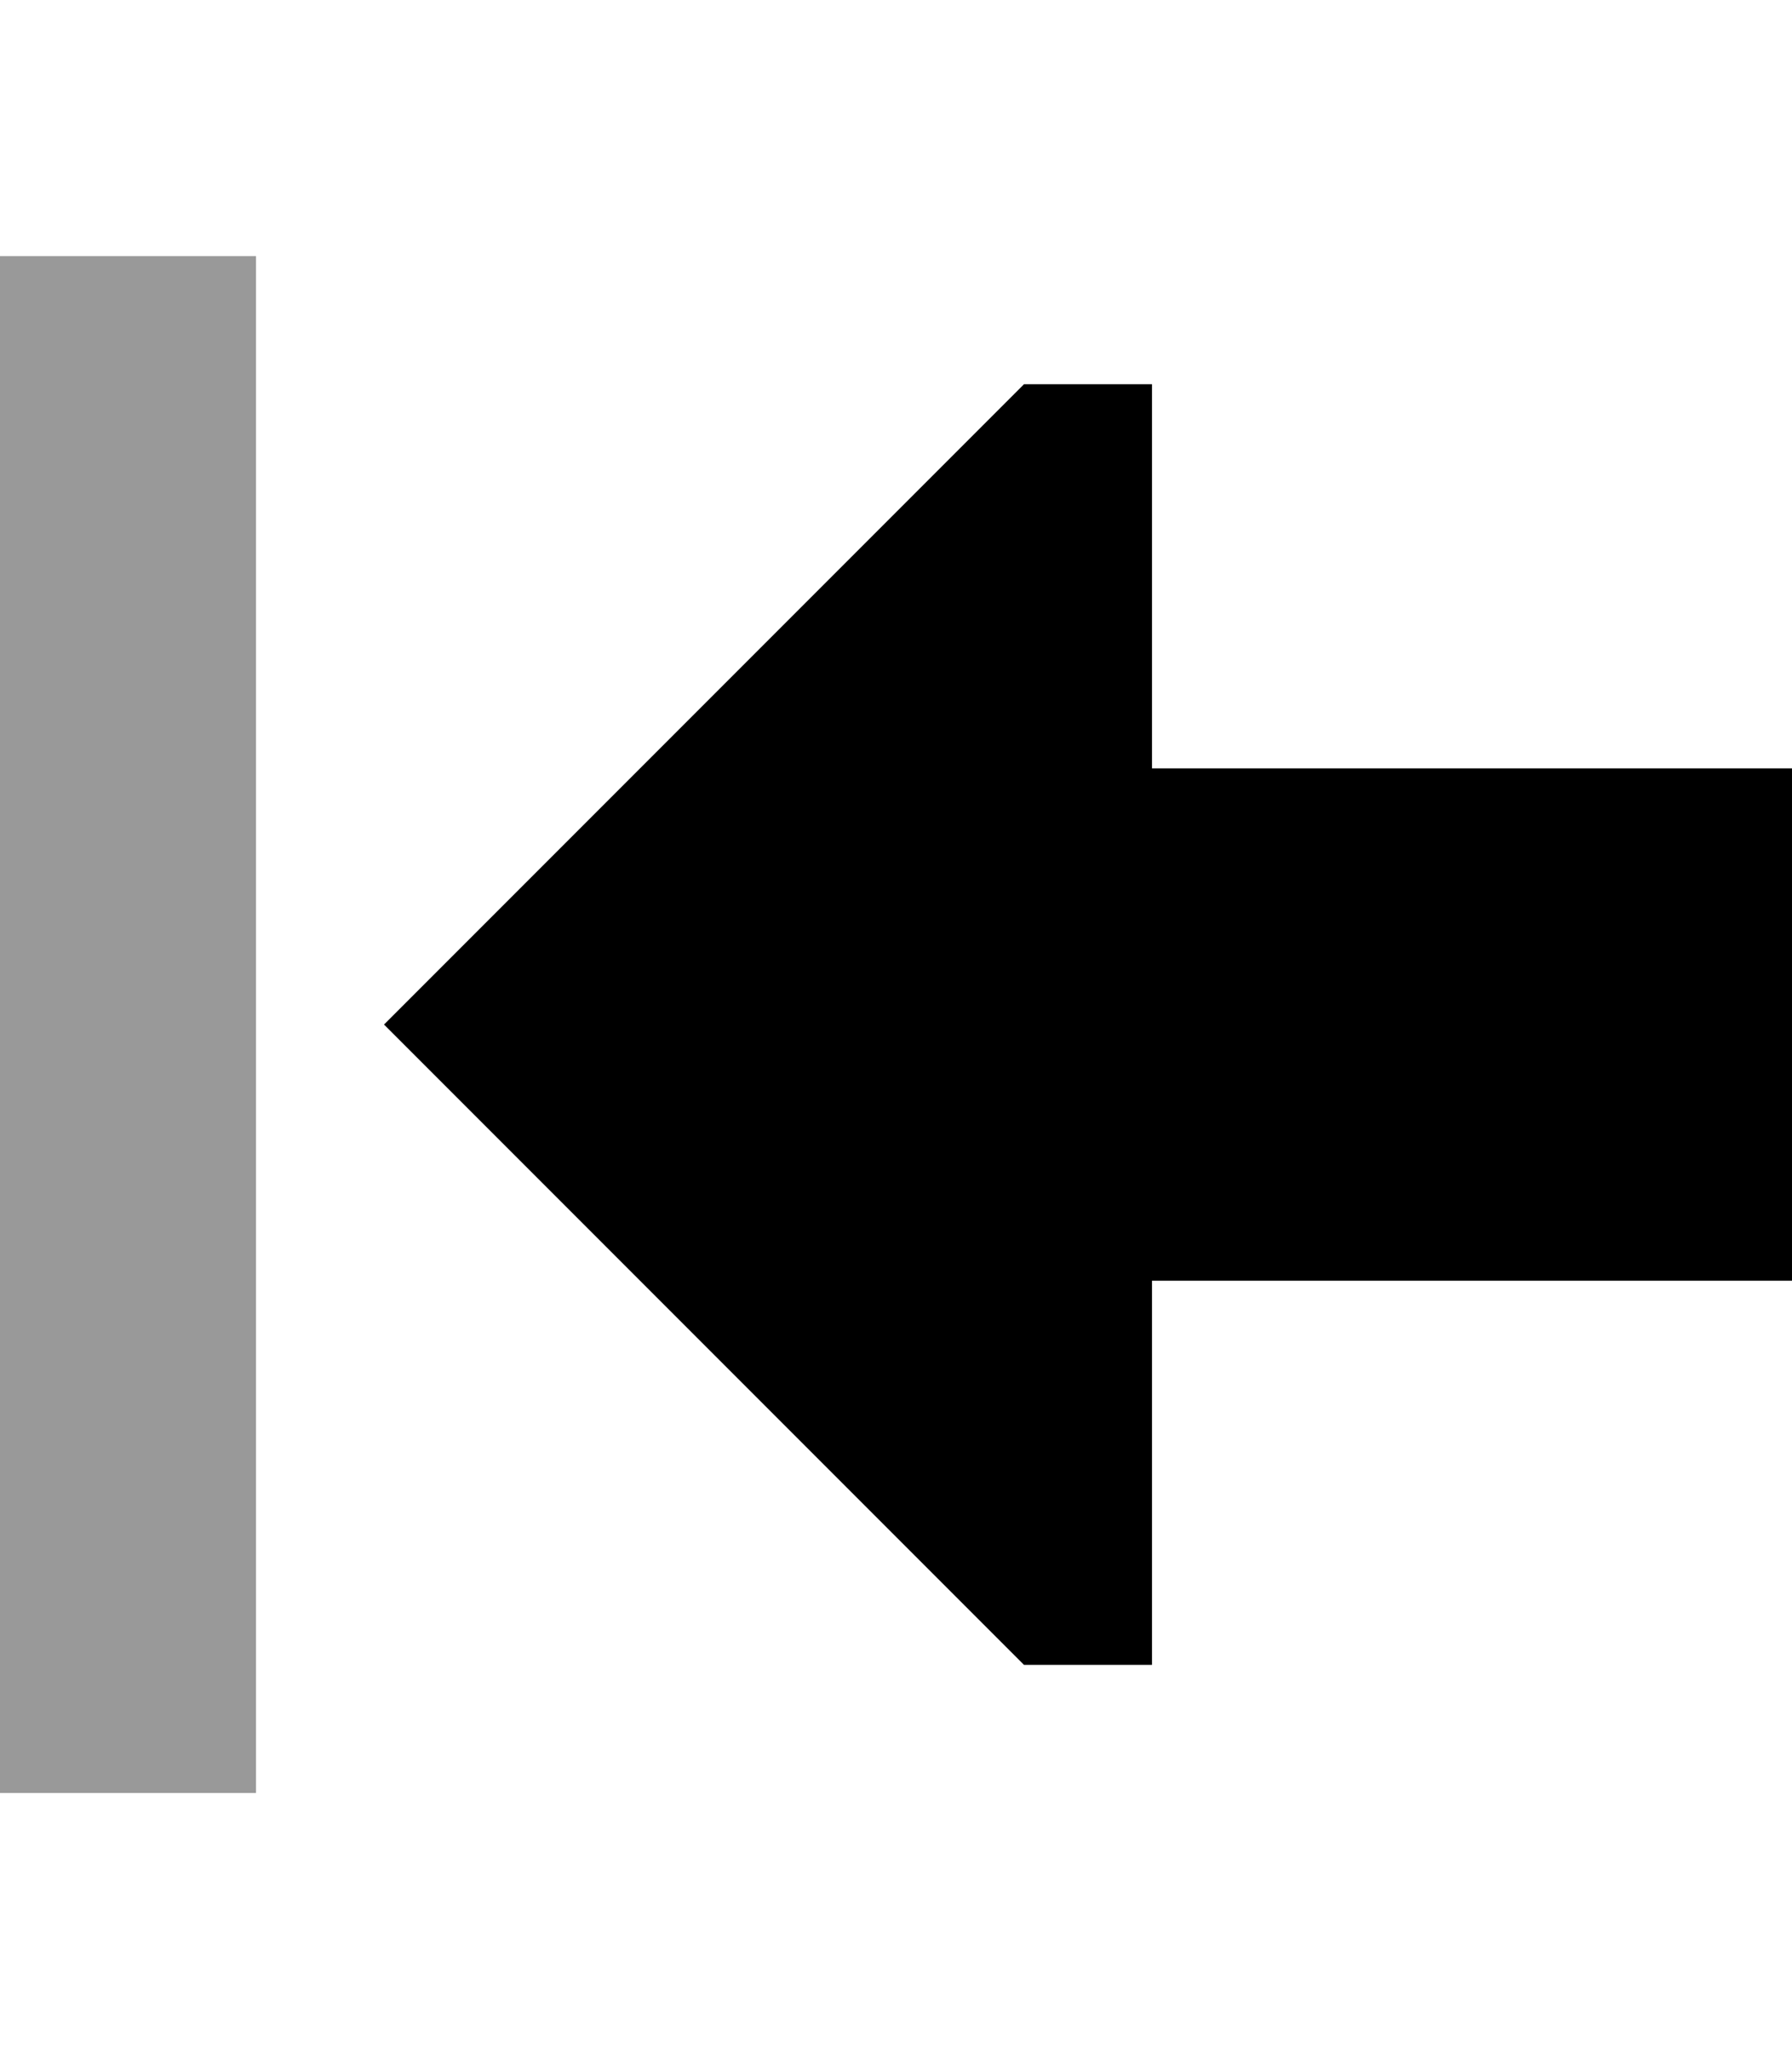
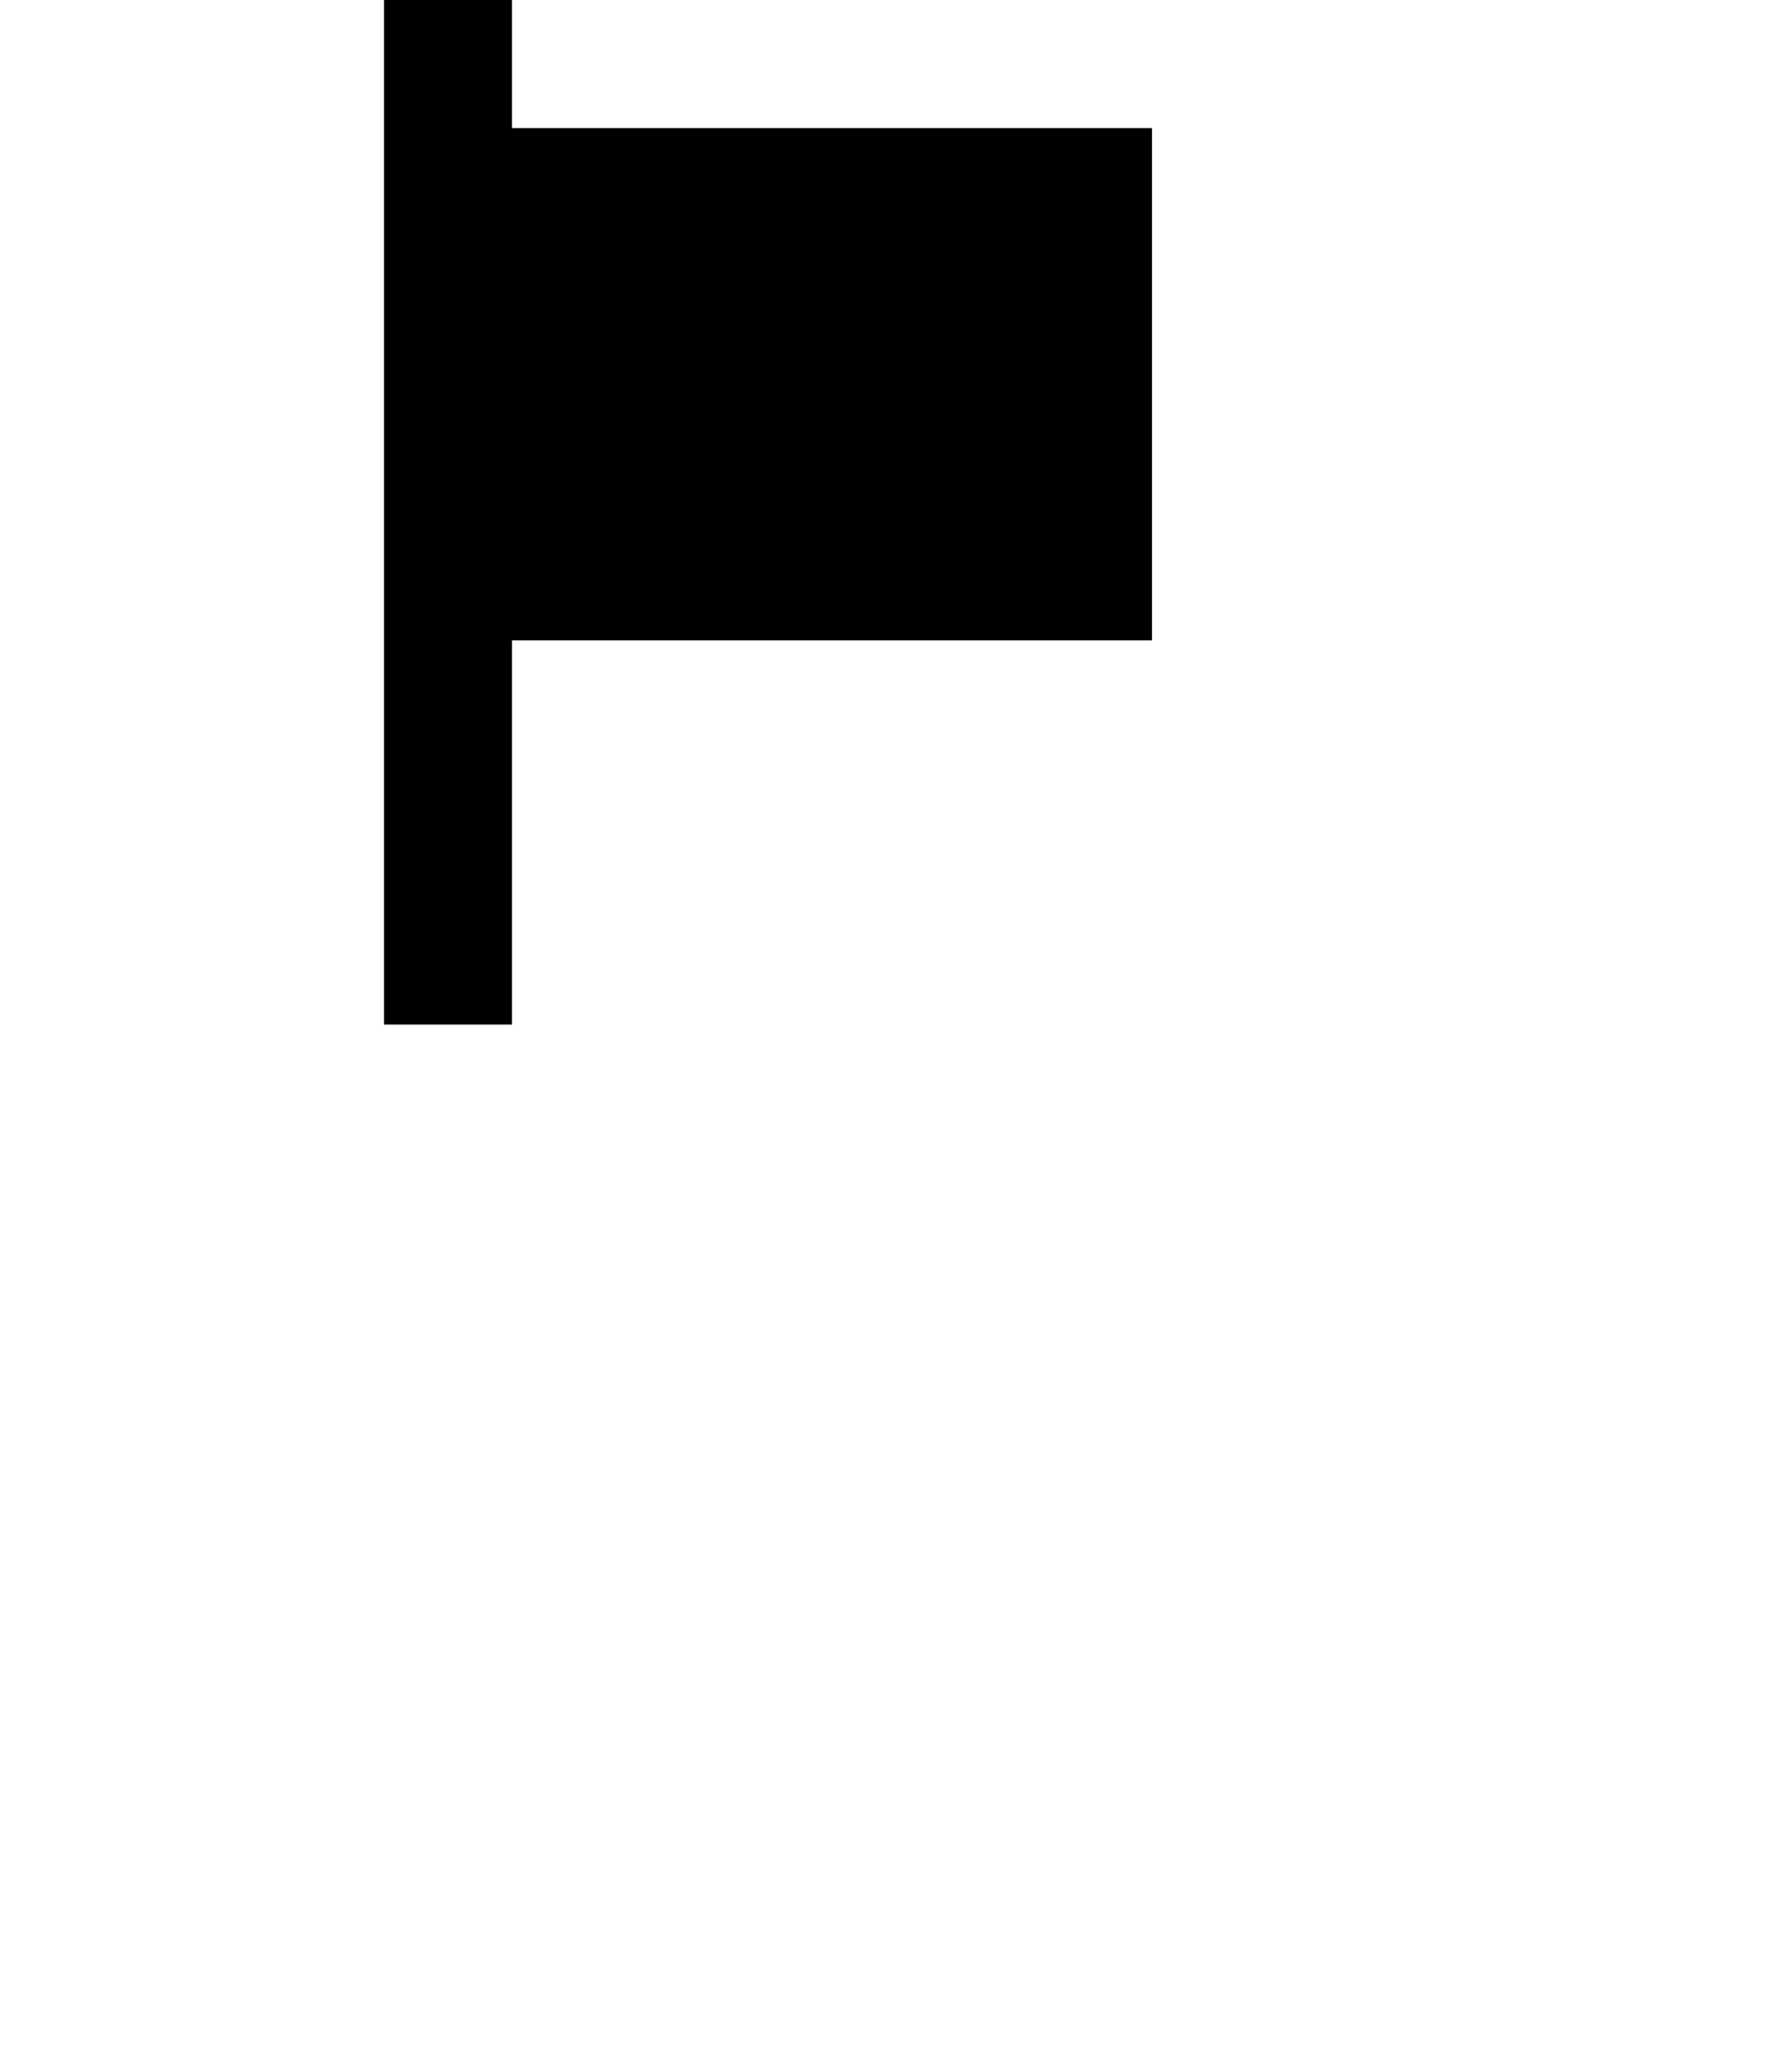
<svg xmlns="http://www.w3.org/2000/svg" viewBox="0 0 448 512">
  <defs>
    <style>.fa-secondary{opacity:.4}</style>
  </defs>
-   <path class="fa-secondary" d="M0 64L0 96 0 416l0 32 64 0 0-32L64 96l0-32L0 64z" />
-   <path class="fa-primary" d="M96 256L256 416l32 0 0-96 160 0 0-128-160 0 0-96-32 0L96 256z" />
+   <path class="fa-primary" d="M96 256l32 0 0-96 160 0 0-128-160 0 0-96-32 0L96 256z" />
</svg>